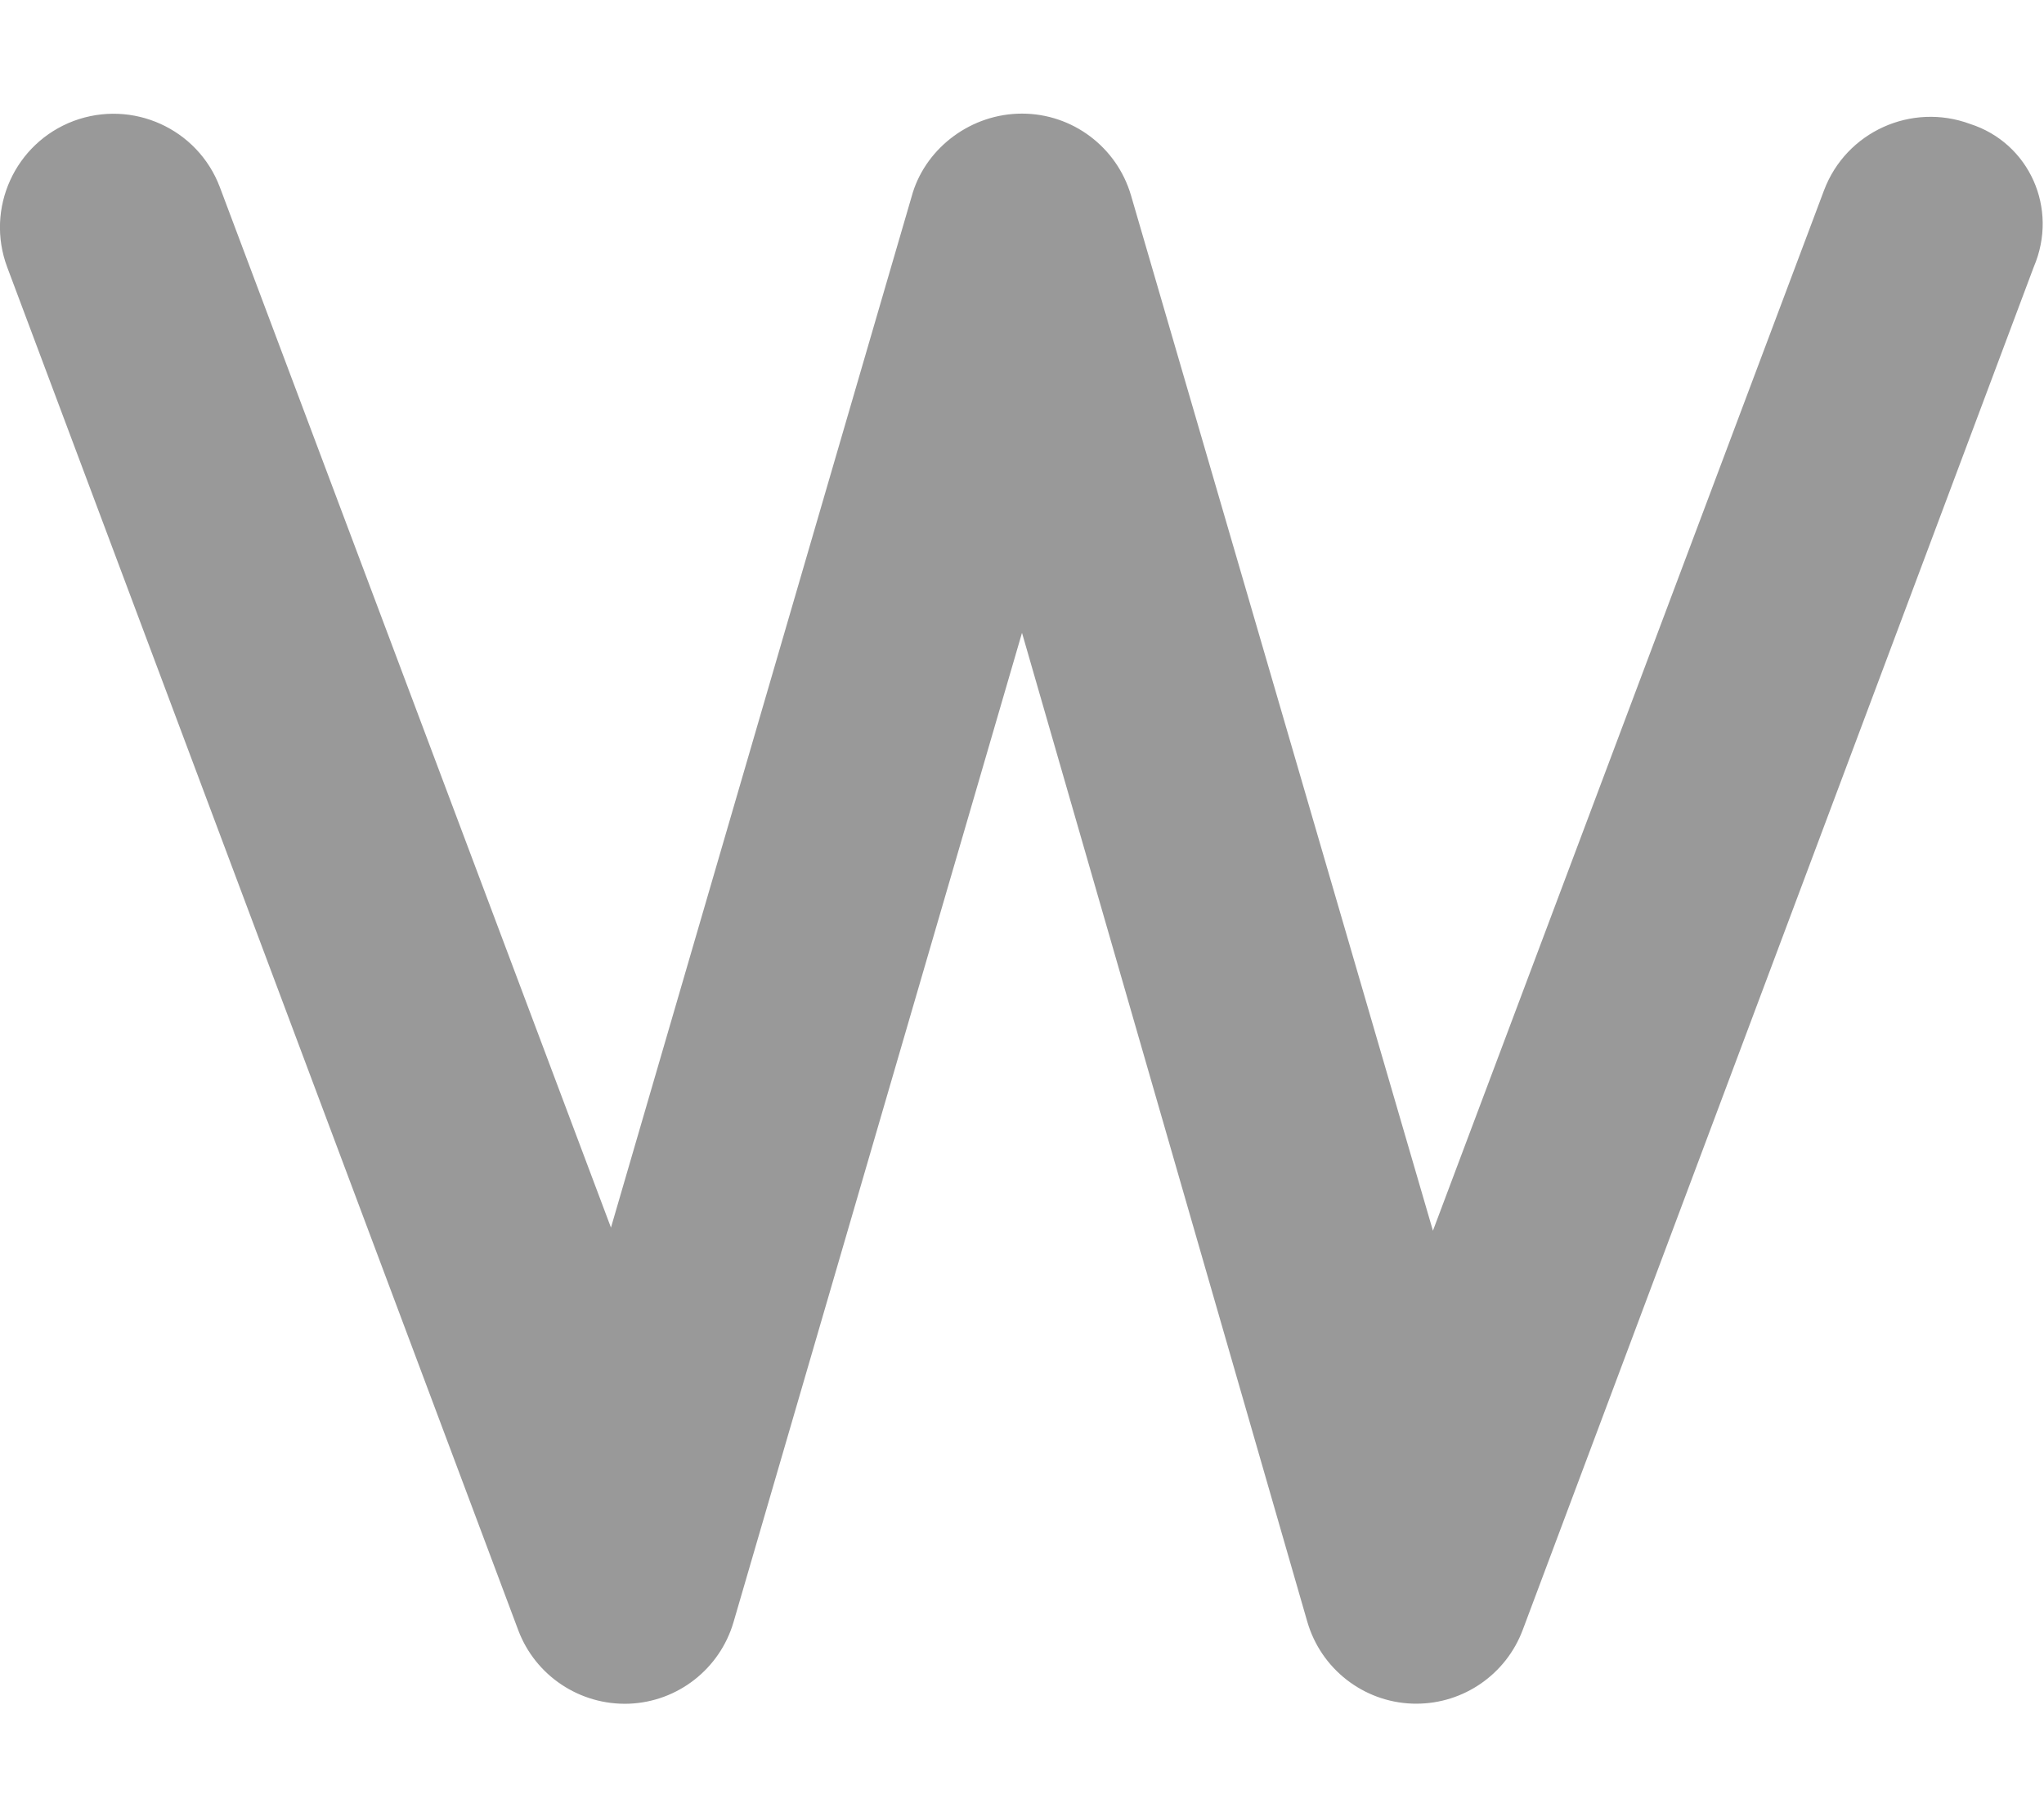
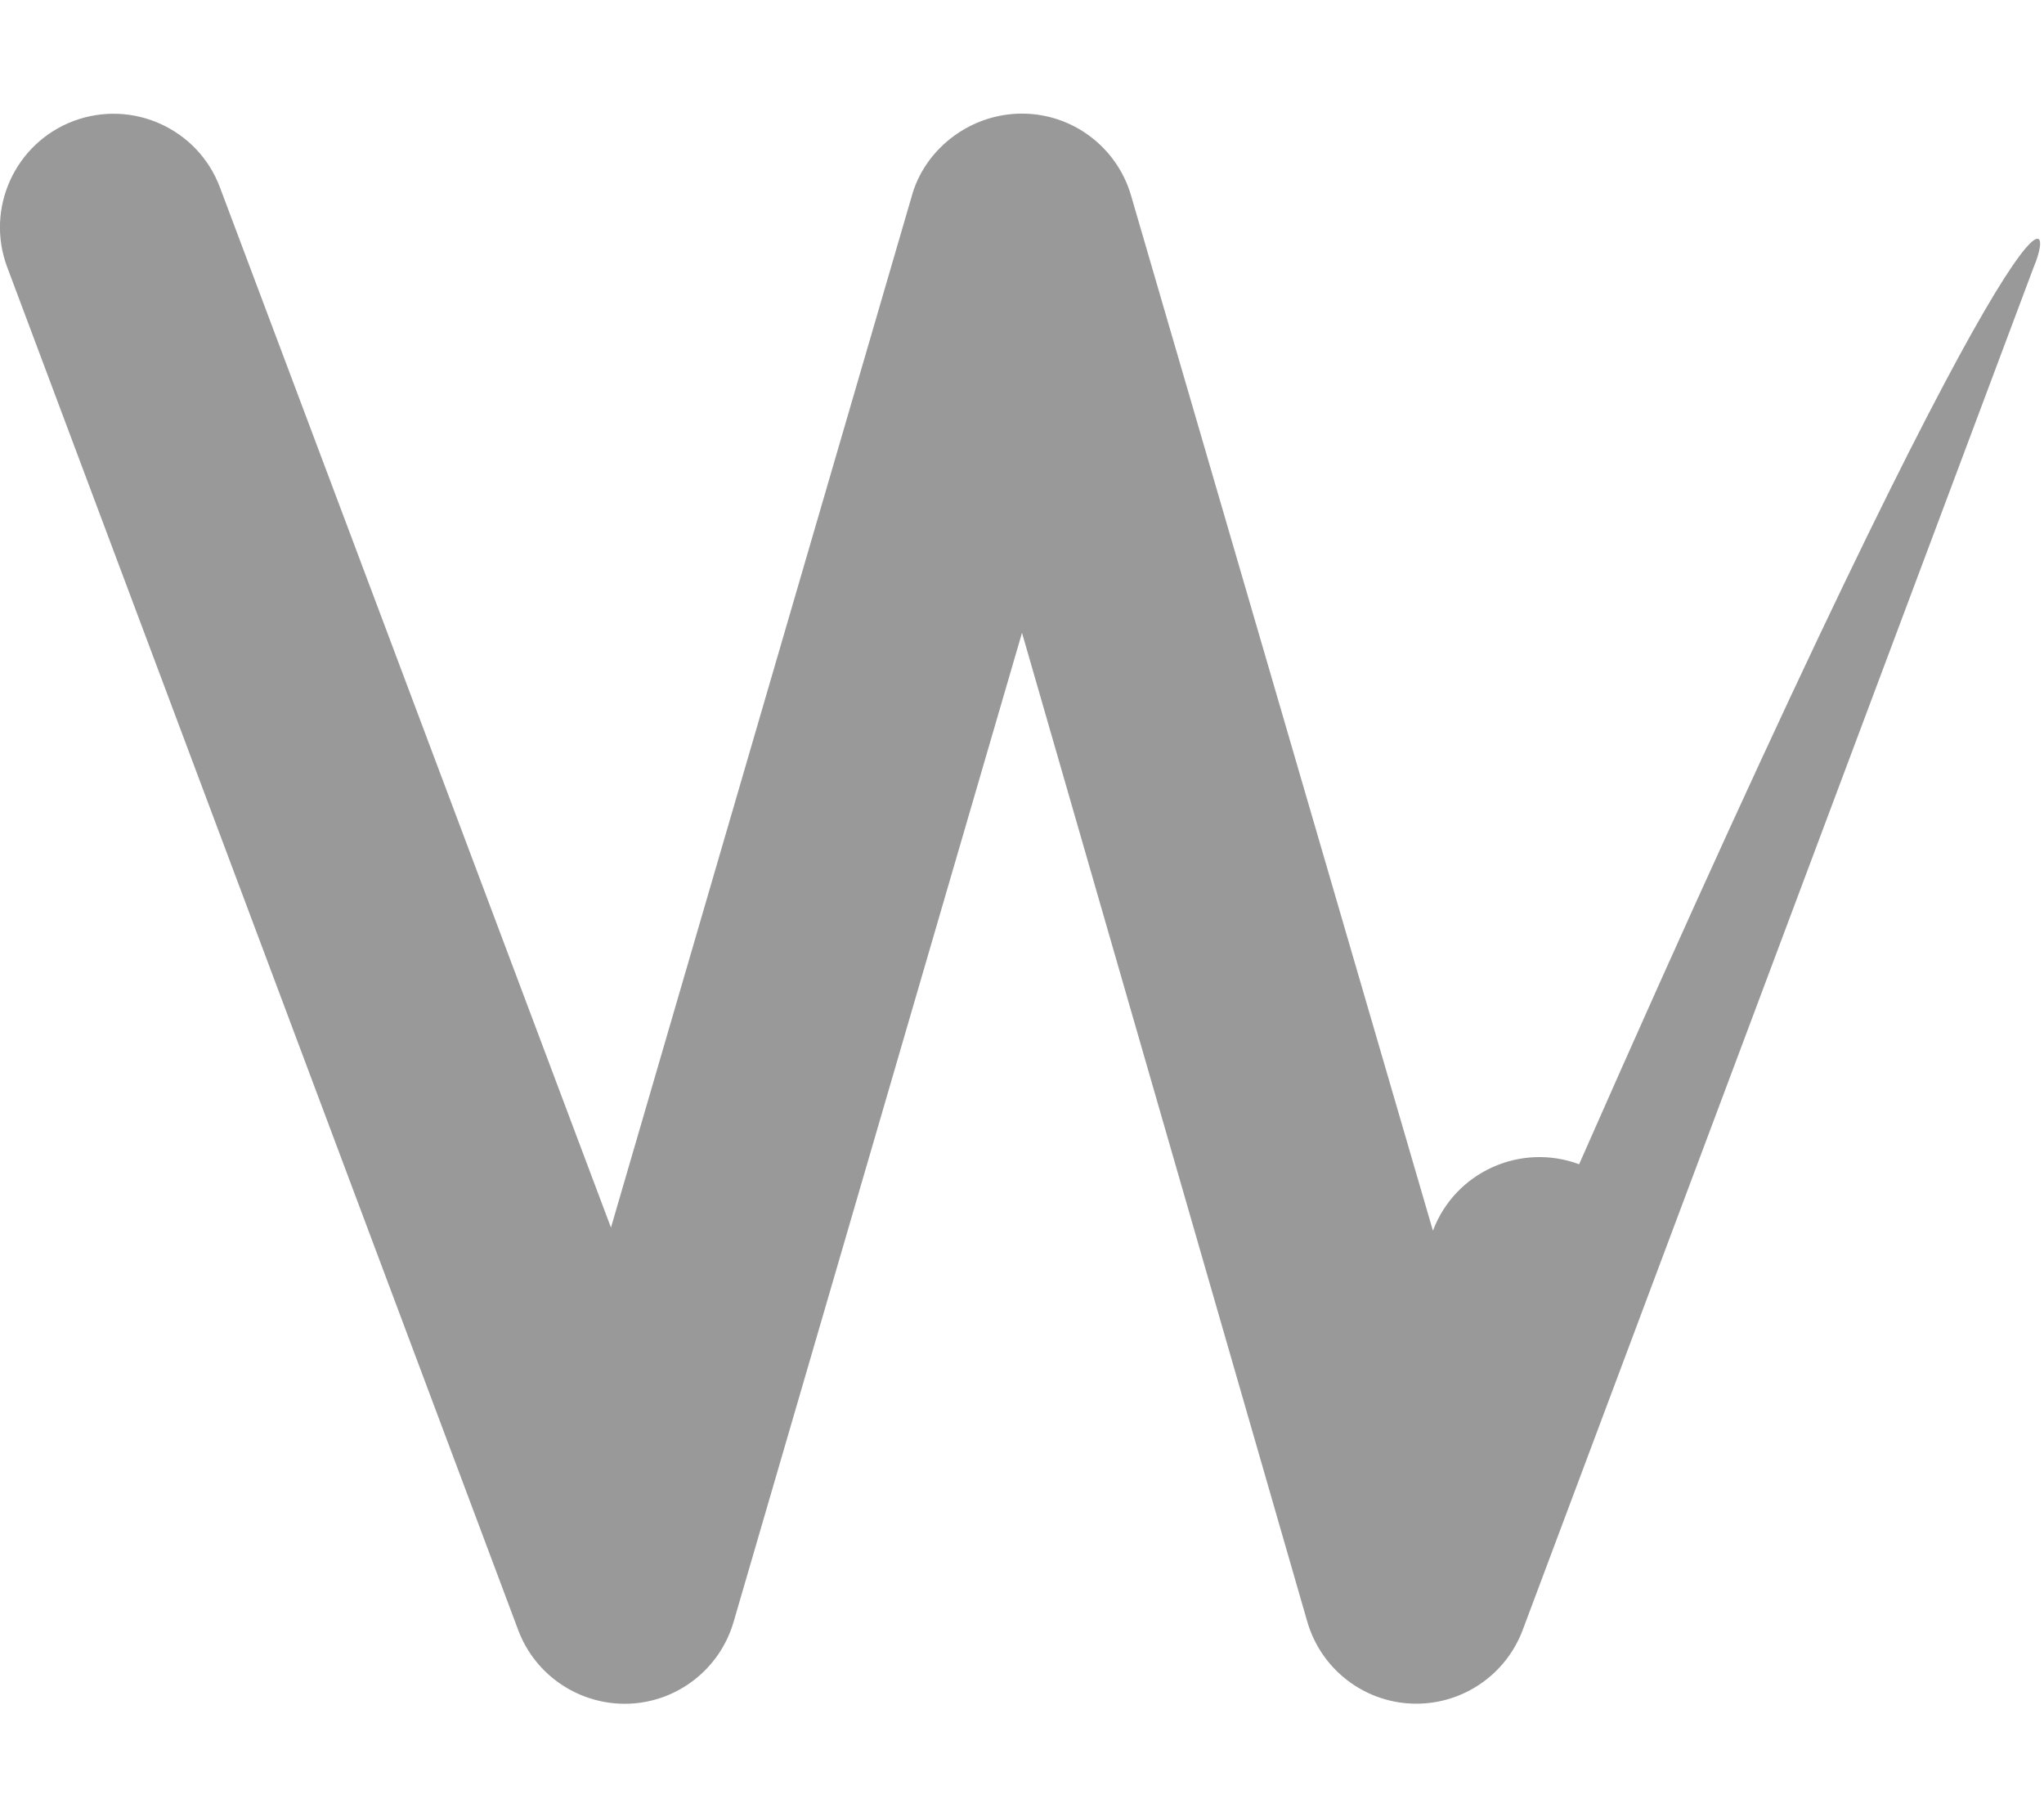
<svg xmlns="http://www.w3.org/2000/svg" viewBox="0 0 576 512">
  <defs>
    <style>.fa-secondary{opacity:.4}</style>
  </defs>
-   <path class="fa-secondary" d="M573.1 75.25l-144 384c-4.703 12.53-16.67 20.77-29.95 20.77c-.406 0-.812 0-1.219-.016c-13.77-.516-25.66-9.797-29.52-23.03L288 178.3l-81.28 278.7c-3.859 13.23-15.75 22.52-29.52 23.03c-13.75 .469-26.33-7.844-31.17-20.75l-144-384c-6.203-16.55 2.188-34.98 18.73-41.2C37.31 27.92 55.75 36.23 61.97 52.78l110.2 293.1l85.08-291.7C261.3 41.41 273.8 32.01 288 32.01s26.73 9.396 30.72 23.05l85.08 291.7l110.2-293.1c6.219-16.55 24.67-24.86 41.2-18.73C571.8 40.26 580.2 58.7 573.1 75.25z" />
+   <path class="fa-secondary" d="M573.1 75.25l-144 384c-4.703 12.53-16.67 20.77-29.95 20.77c-.406 0-.812 0-1.219-.016c-13.77-.516-25.66-9.797-29.52-23.03L288 178.3l-81.28 278.7c-3.859 13.23-15.75 22.52-29.52 23.03c-13.75 .469-26.33-7.844-31.17-20.75l-144-384c-6.203-16.55 2.188-34.98 18.73-41.2C37.31 27.92 55.75 36.23 61.97 52.78l110.2 293.1l85.08-291.7C261.3 41.41 273.8 32.01 288 32.01s26.73 9.396 30.72 23.05l85.08 291.7c6.219-16.55 24.67-24.86 41.2-18.73C571.8 40.26 580.2 58.7 573.1 75.25z" />
</svg>